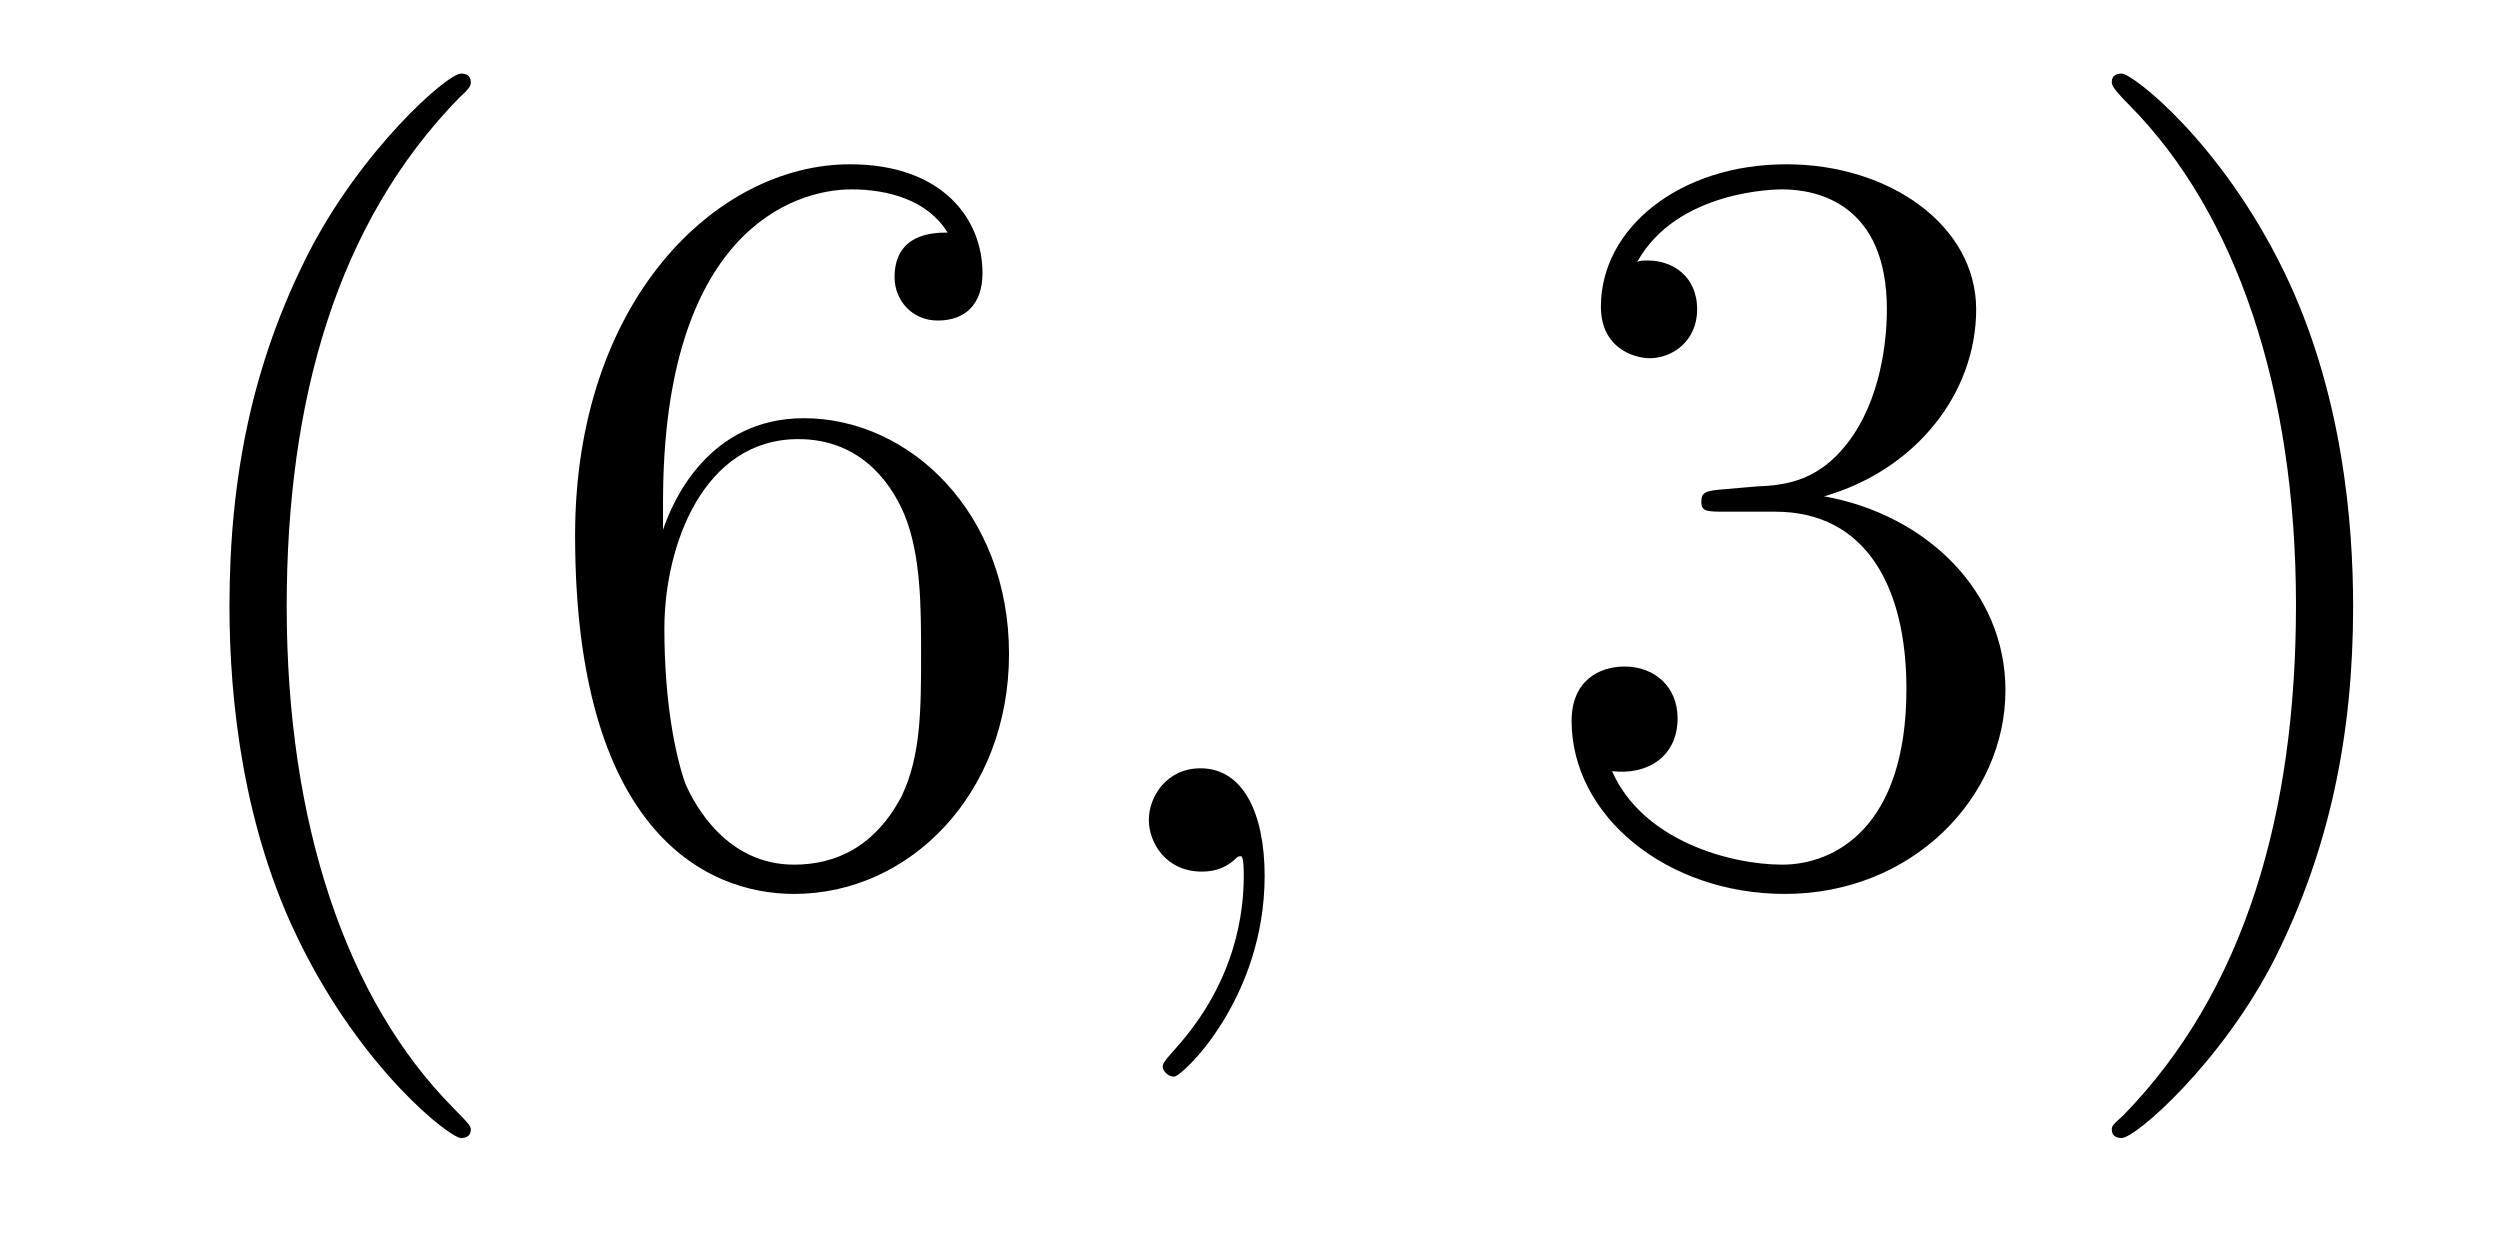
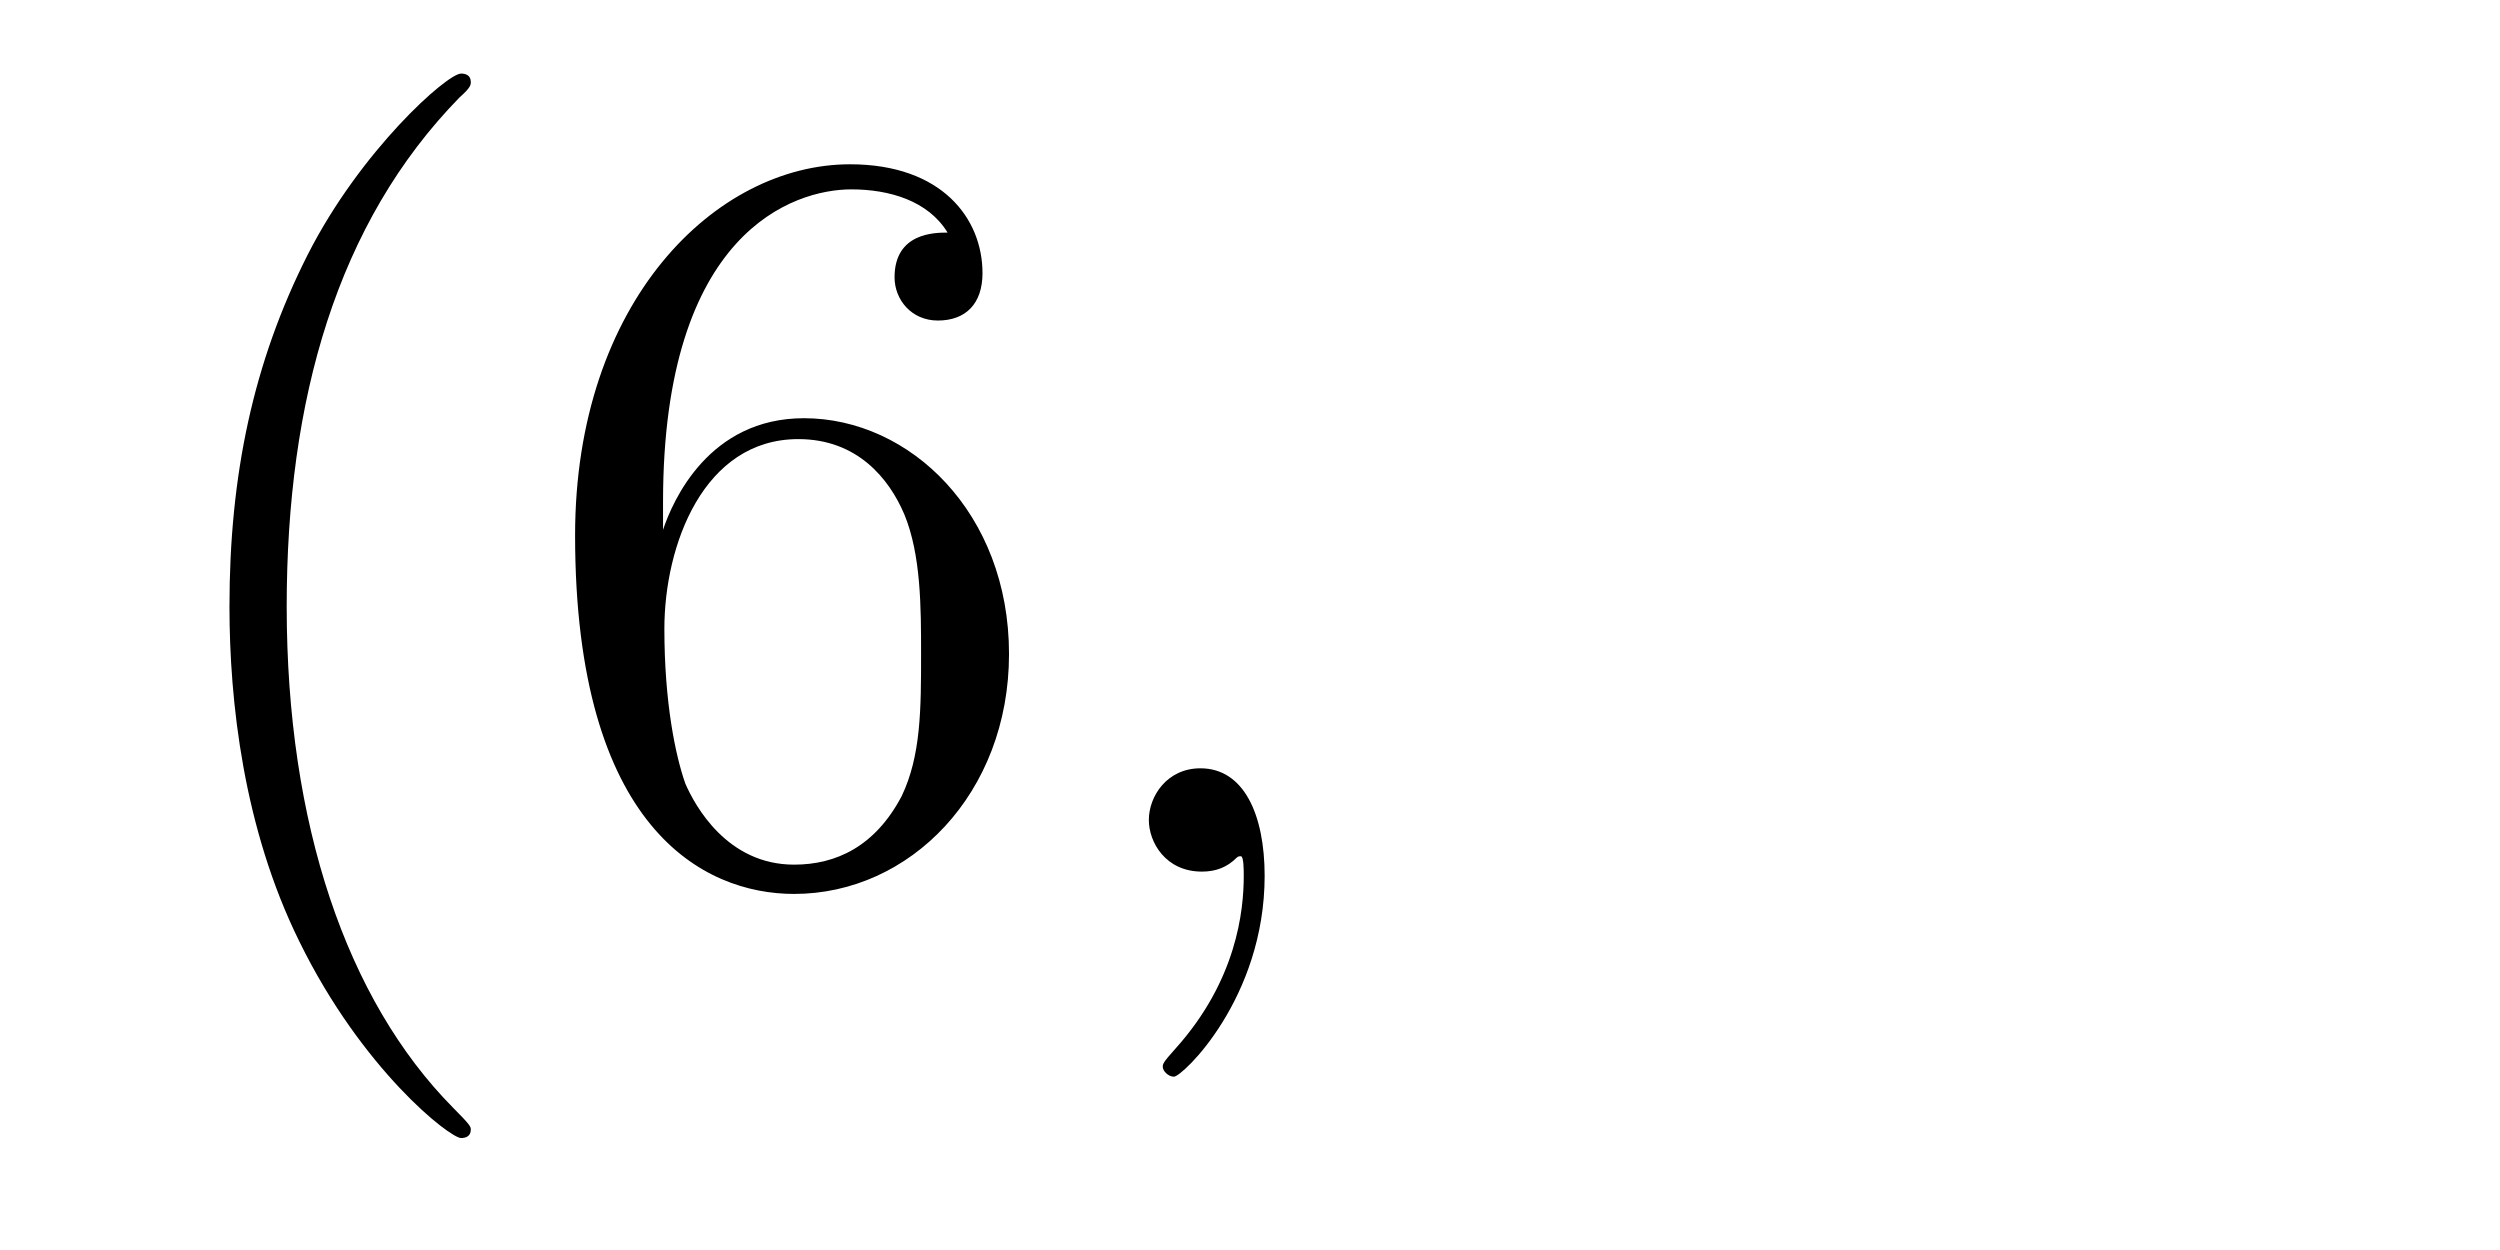
<svg xmlns="http://www.w3.org/2000/svg" height="14pt" version="1.1" viewBox="0 -14 28 14" width="28pt">
  <g id="page1">
    <g transform="matrix(1 0 0 1 -127 650)">
      <path d="M132.273 -651.348C132.273 -651.379 132.273 -651.395 132.07 -651.598C130.883 -652.801 130.211 -654.77 130.211 -657.207C130.211 -659.52 130.773 -661.504 132.148 -662.91C132.273 -663.02 132.273 -663.051 132.273 -663.082C132.273 -663.16 132.211 -663.176 132.164 -663.176C132.008 -663.176 131.039 -662.316 130.445 -661.145C129.836 -659.941 129.57 -658.676 129.57 -657.207C129.57 -656.145 129.727 -654.723 130.352 -653.457C131.055 -652.02 132.039 -651.254 132.164 -651.254C132.211 -651.254 132.273 -651.27 132.273 -651.348ZM134.426 -658.379C134.426 -661.41 135.894 -661.879 136.535 -661.879C136.957 -661.879 137.394 -661.754 137.613 -661.395C137.473 -661.395 137.019 -661.395 137.019 -660.894C137.019 -660.645 137.207 -660.41 137.504 -660.41C137.816 -660.41 138.004 -660.598 138.004 -660.941C138.004 -661.551 137.551 -662.16 136.52 -662.16C135.02 -662.16 133.441 -660.629 133.441 -658.004C133.441 -654.723 134.879 -653.988 135.894 -653.988C137.191 -653.988 138.301 -655.113 138.301 -656.676C138.301 -658.254 137.191 -659.316 136.004 -659.316C134.941 -659.316 134.535 -658.395 134.426 -658.066V-658.379ZM135.894 -654.316C135.144 -654.316 134.785 -654.973 134.676 -655.223C134.566 -655.535 134.441 -656.129 134.441 -656.957C134.441 -657.894 134.879 -659.082 135.941 -659.082C136.598 -659.082 136.957 -658.644 137.129 -658.238C137.316 -657.785 137.316 -657.191 137.316 -656.676C137.316 -656.066 137.316 -655.535 137.098 -655.082C136.801 -654.519 136.363 -654.316 135.894 -654.316ZM138.836 -654.238" fill-rule="evenodd" />
      <path d="M141.164 -654.191C141.164 -654.879 140.93 -655.395 140.445 -655.395C140.07 -655.395 139.867 -655.082 139.867 -654.816C139.867 -654.566 140.055 -654.238 140.461 -654.238C140.617 -654.238 140.742 -654.285 140.852 -654.395C140.867 -654.41 140.883 -654.41 140.898 -654.41C140.93 -654.41 140.93 -654.254 140.93 -654.191C140.93 -653.801 140.852 -653.019 140.164 -652.254C140.023 -652.098 140.023 -652.082 140.023 -652.051C140.023 -652.004 140.086 -651.941 140.148 -651.941C140.242 -651.941 141.164 -652.816 141.164 -654.191ZM142.074 -654.238" fill-rule="evenodd" />
-       <path d="M146.305 -658.52C146.102 -658.504 146.055 -658.488 146.055 -658.379C146.055 -658.269 146.117 -658.269 146.336 -658.269H146.883C147.898 -658.269 148.352 -657.426 148.352 -656.285C148.352 -654.723 147.539 -654.316 146.961 -654.316C146.383 -654.316 145.398 -654.582 145.055 -655.363C145.445 -655.316 145.789 -655.52 145.789 -655.957C145.789 -656.301 145.539 -656.535 145.195 -656.535C144.914 -656.535 144.602 -656.379 144.602 -655.926C144.602 -654.863 145.664 -653.988 146.992 -653.988C148.414 -653.988 149.461 -655.066 149.461 -656.27C149.461 -657.379 148.57 -658.238 147.43 -658.441C148.461 -658.738 149.133 -659.598 149.133 -660.535C149.133 -661.473 148.164 -662.16 147.008 -662.16C145.805 -662.16 144.93 -661.441 144.93 -660.566C144.93 -660.098 145.305 -659.988 145.477 -659.988C145.727 -659.988 146.008 -660.176 146.008 -660.535C146.008 -660.91 145.727 -661.082 145.461 -661.082C145.398 -661.082 145.367 -661.082 145.336 -661.066C145.789 -661.879 146.914 -661.879 146.961 -661.879C147.367 -661.879 148.133 -661.707 148.133 -660.535C148.133 -660.301 148.102 -659.645 147.758 -659.129C147.398 -658.598 146.992 -658.566 146.664 -658.551L146.305 -658.52ZM153.355 -657.207C153.355 -658.113 153.246 -659.598 152.574 -660.973C151.871 -662.41 150.887 -663.176 150.762 -663.176C150.715 -663.176 150.652 -663.16 150.652 -663.082C150.652 -663.051 150.652 -663.02 150.855 -662.816C152.043 -661.613 152.715 -659.645 152.715 -657.223C152.715 -654.91 152.152 -652.91 150.777 -651.504C150.652 -651.395 150.652 -651.379 150.652 -651.348C150.652 -651.27 150.715 -651.254 150.762 -651.254C150.918 -651.254 151.887 -652.098 152.481 -653.27C153.09 -654.488 153.355 -655.77 153.355 -657.207ZM154.555 -654.238" fill-rule="evenodd" />
    </g>
  </g>
</svg>